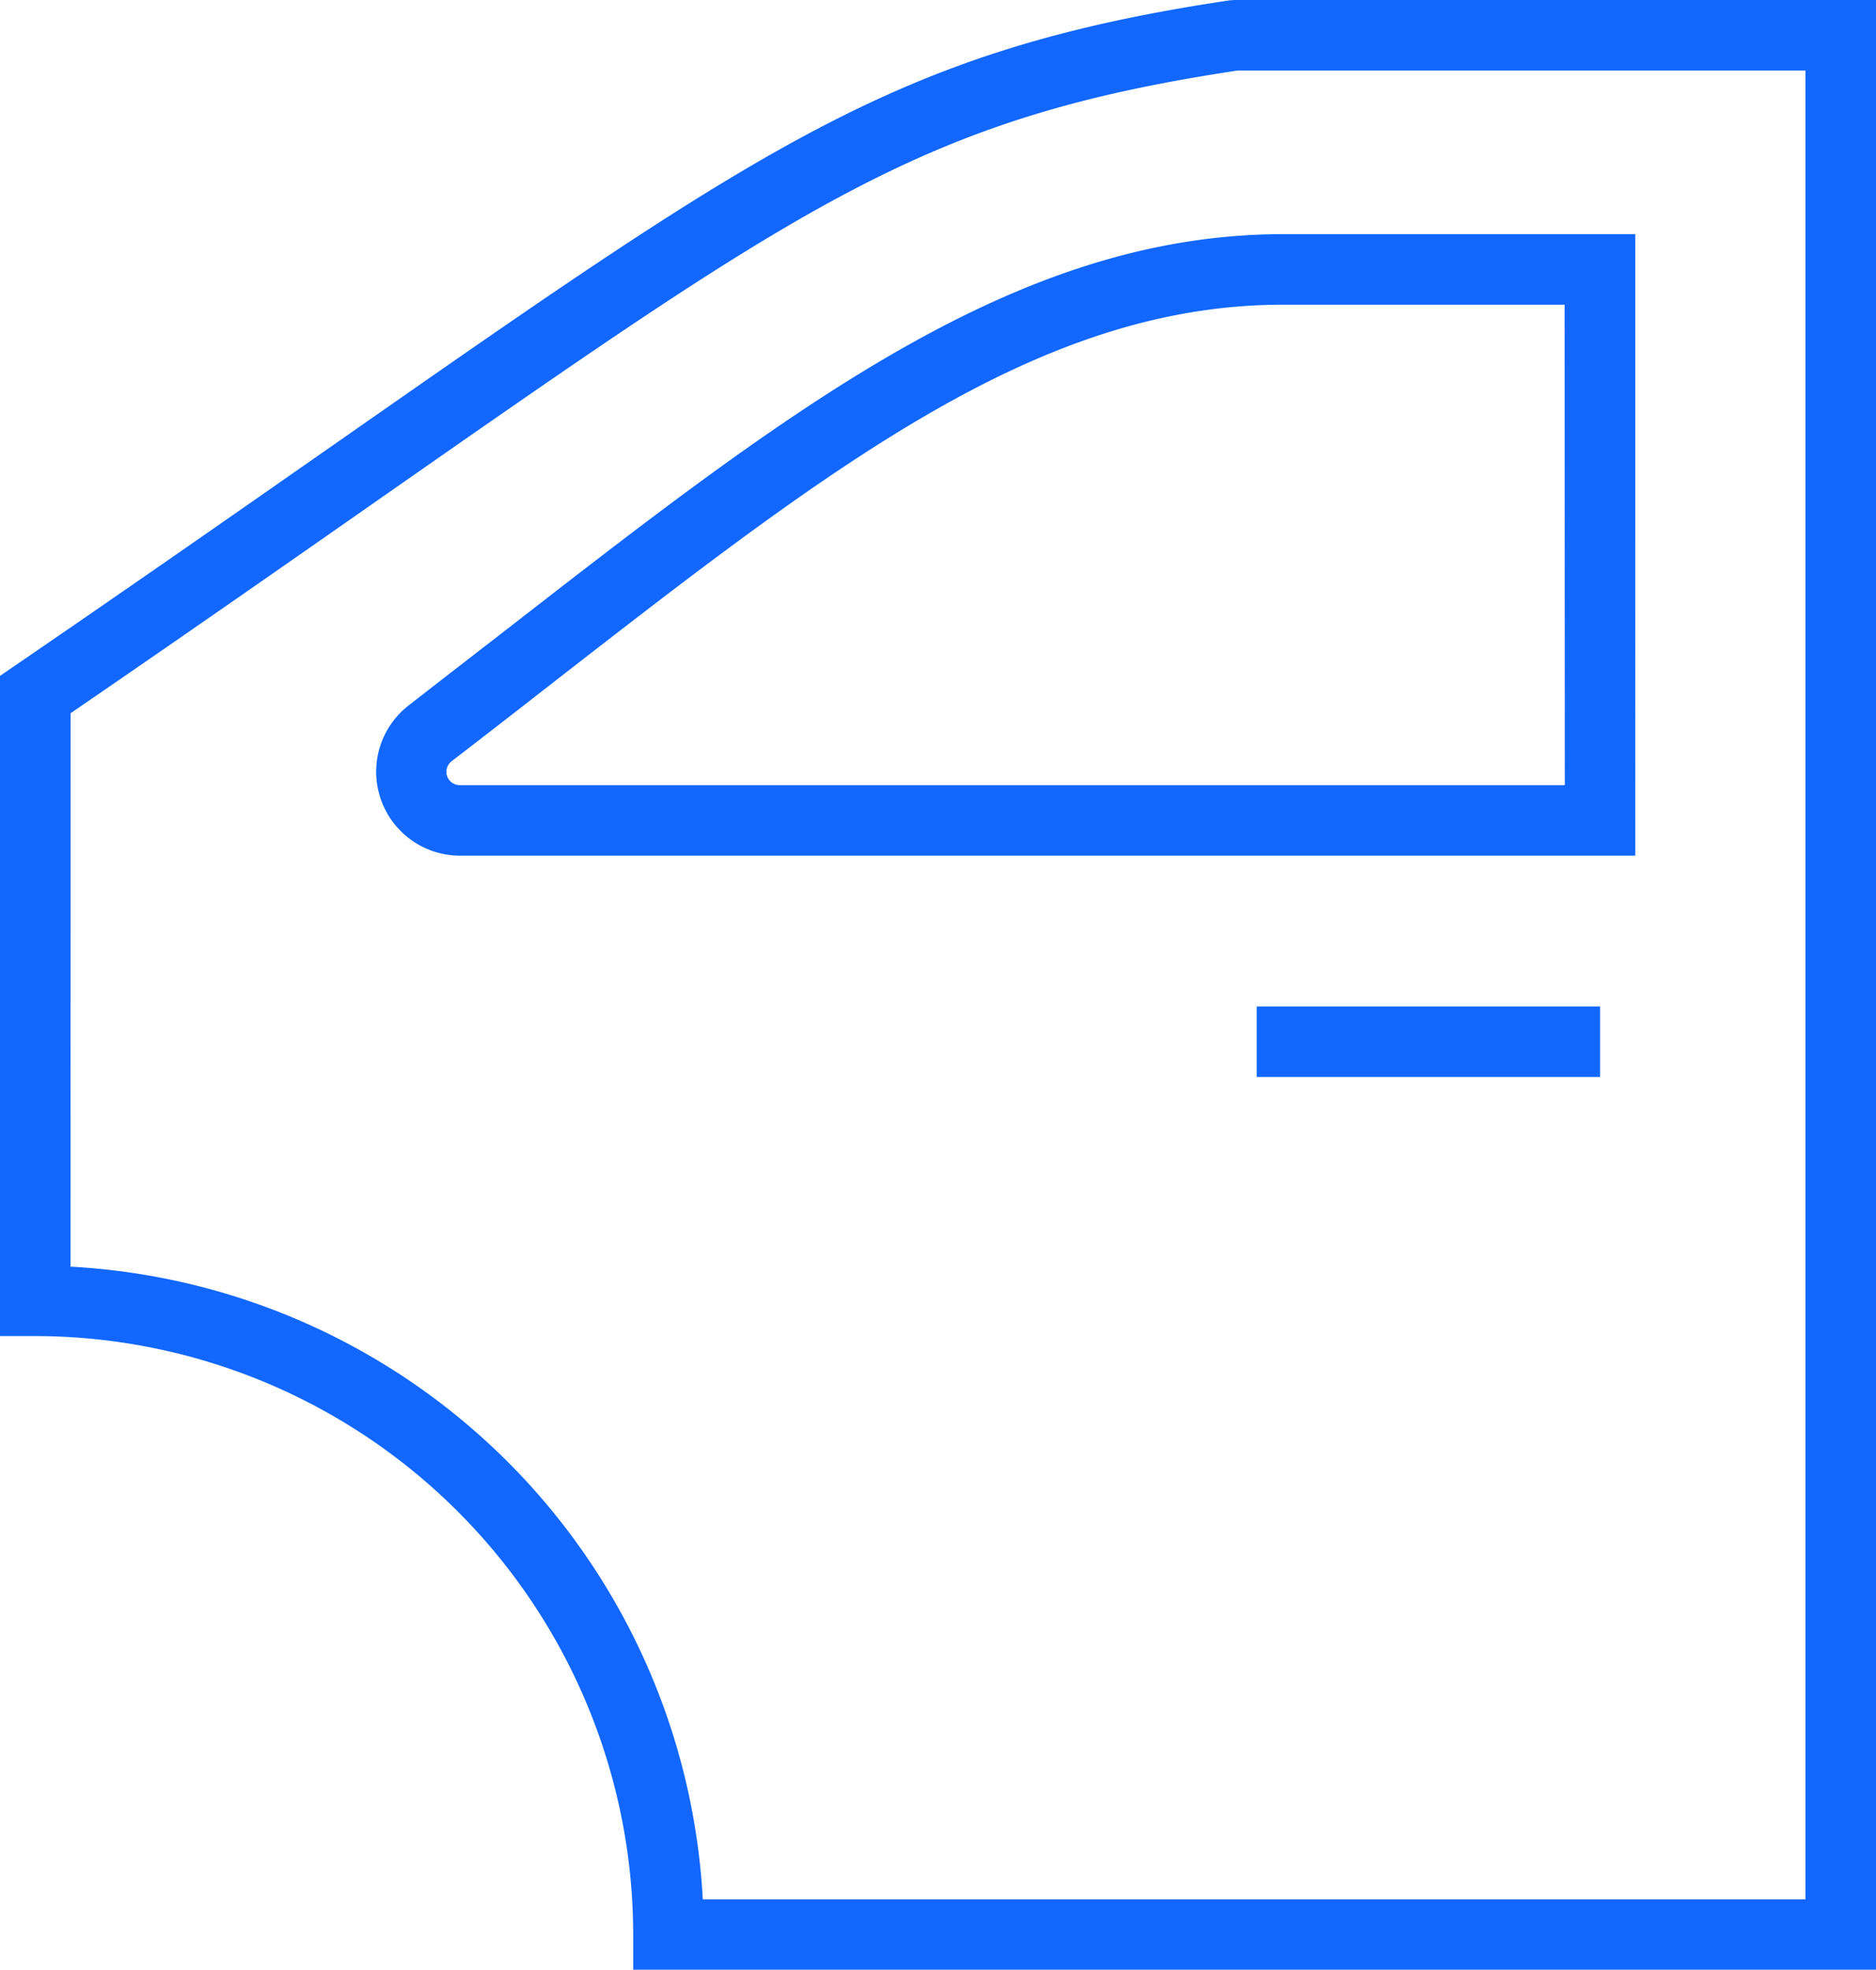
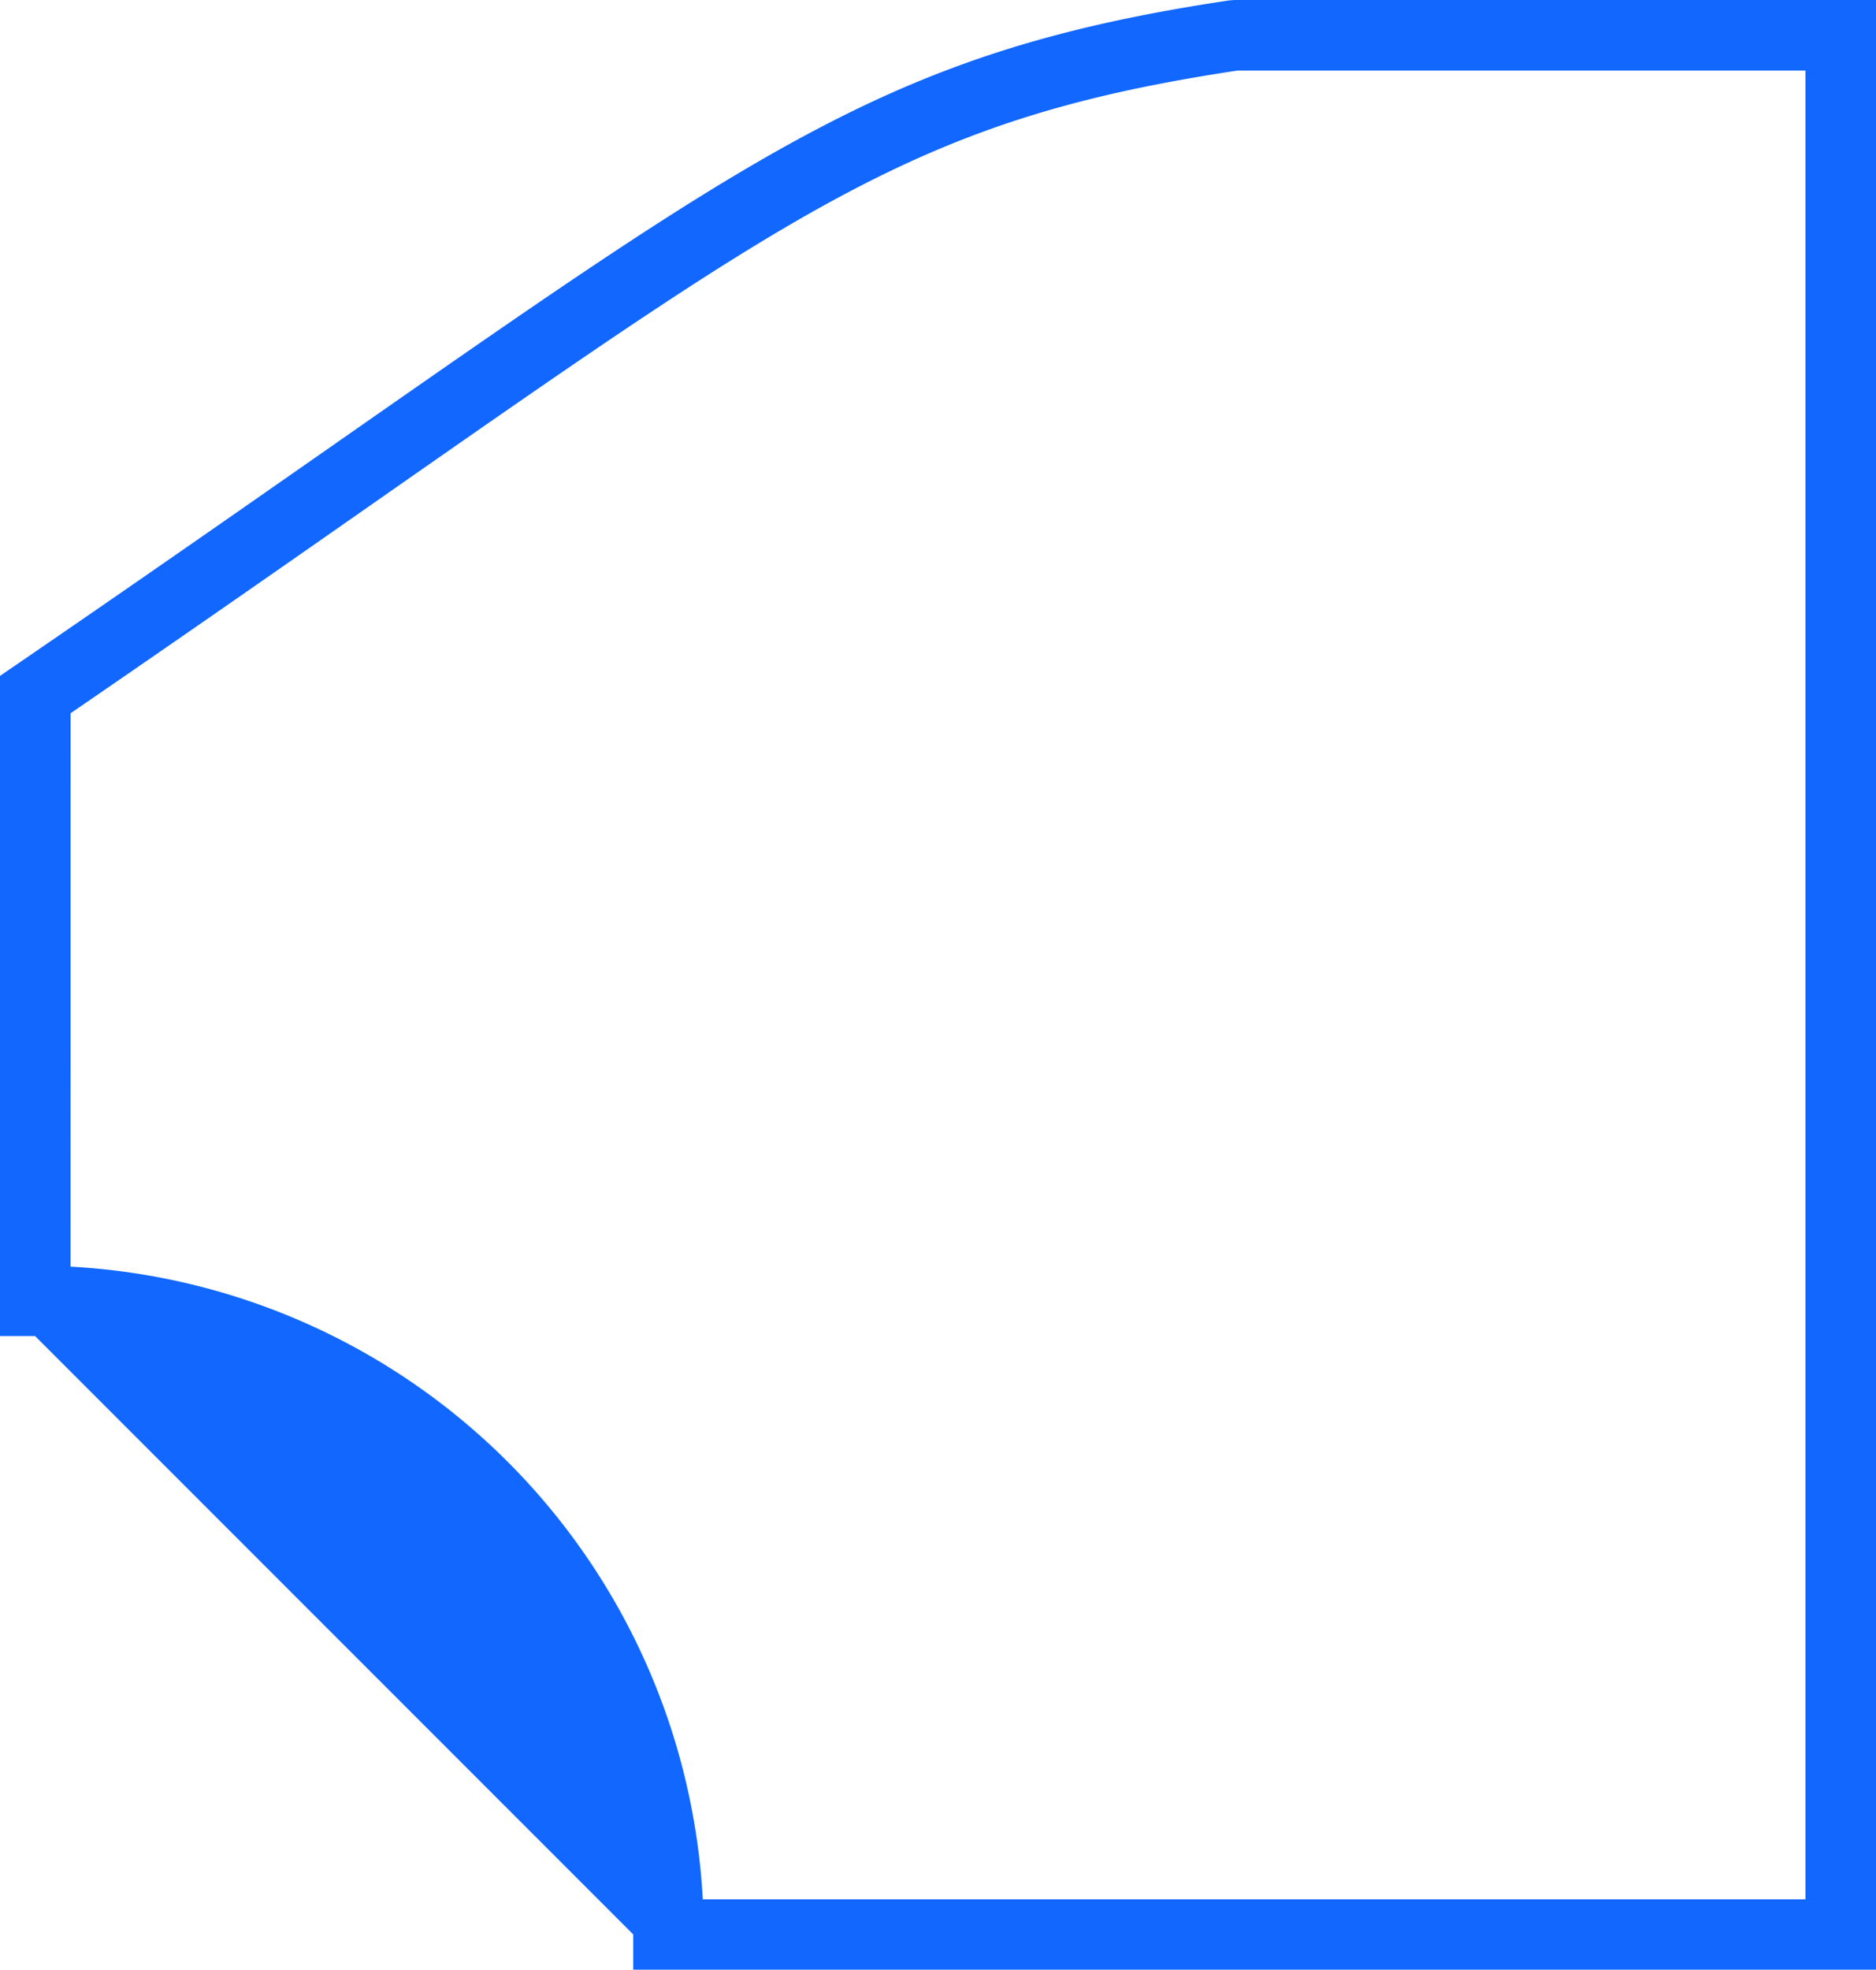
<svg xmlns="http://www.w3.org/2000/svg" width="26.315" height="27.62" viewBox="0 0 26.315 27.62">
  <g id="Groupe_7264" data-name="Groupe 7264" transform="translate(-926.681 -814.631)">
-     <rect id="Rectangle_4037" data-name="Rectangle 4037" width="4.817" height="0.989" transform="translate(944.309 828.742)" fill="#1167ff" />
-     <path id="Tracé_11093" data-name="Tracé 11093" d="M961.464,825.285h-4.938c-3.764,0-6.927,2.459-10.933,5.572q-.648.5-1.333,1.033a1.177,1.177,0,0,0,.718,2.109h16.486Zm-.989,7.725h-15.5a.187.187,0,0,1-.114-.336q.688-.529,1.337-1.036c4.006-3.114,6.9-5.364,10.325-5.364h3.949Z" transform="translate(-11.844 -7.371)" fill="#1167ff" />
-     <path id="Tracé_11094" data-name="Tracé 11094" d="M935.563,841.752v.495l17.433,0V814.631H944l-.073.005c-4.634.694-6.46,1.97-12.513,6.194-1.3.907-2.773,1.936-4.521,3.132l-.215.147v9.254h.495A8.4,8.4,0,0,1,935.563,841.752Zm-7.892-17.121c1.658-1.136,3.066-2.119,4.313-2.99,6.043-4.218,7.68-5.361,12.057-6.021h7.966v25.64l-15.468,0a9.389,9.389,0,0,0-8.869-8.87Z" fill="#1167ff" />
+     <path id="Tracé_11094" data-name="Tracé 11094" d="M935.563,841.752v.495l17.433,0V814.631H944l-.073.005c-4.634.694-6.46,1.97-12.513,6.194-1.3.907-2.773,1.936-4.521,3.132l-.215.147v9.254h.495Zm-7.892-17.121c1.658-1.136,3.066-2.119,4.313-2.99,6.043-4.218,7.68-5.361,12.057-6.021h7.966v25.64l-15.468,0a9.389,9.389,0,0,0-8.869-8.87Z" fill="#1167ff" />
  </g>
</svg>